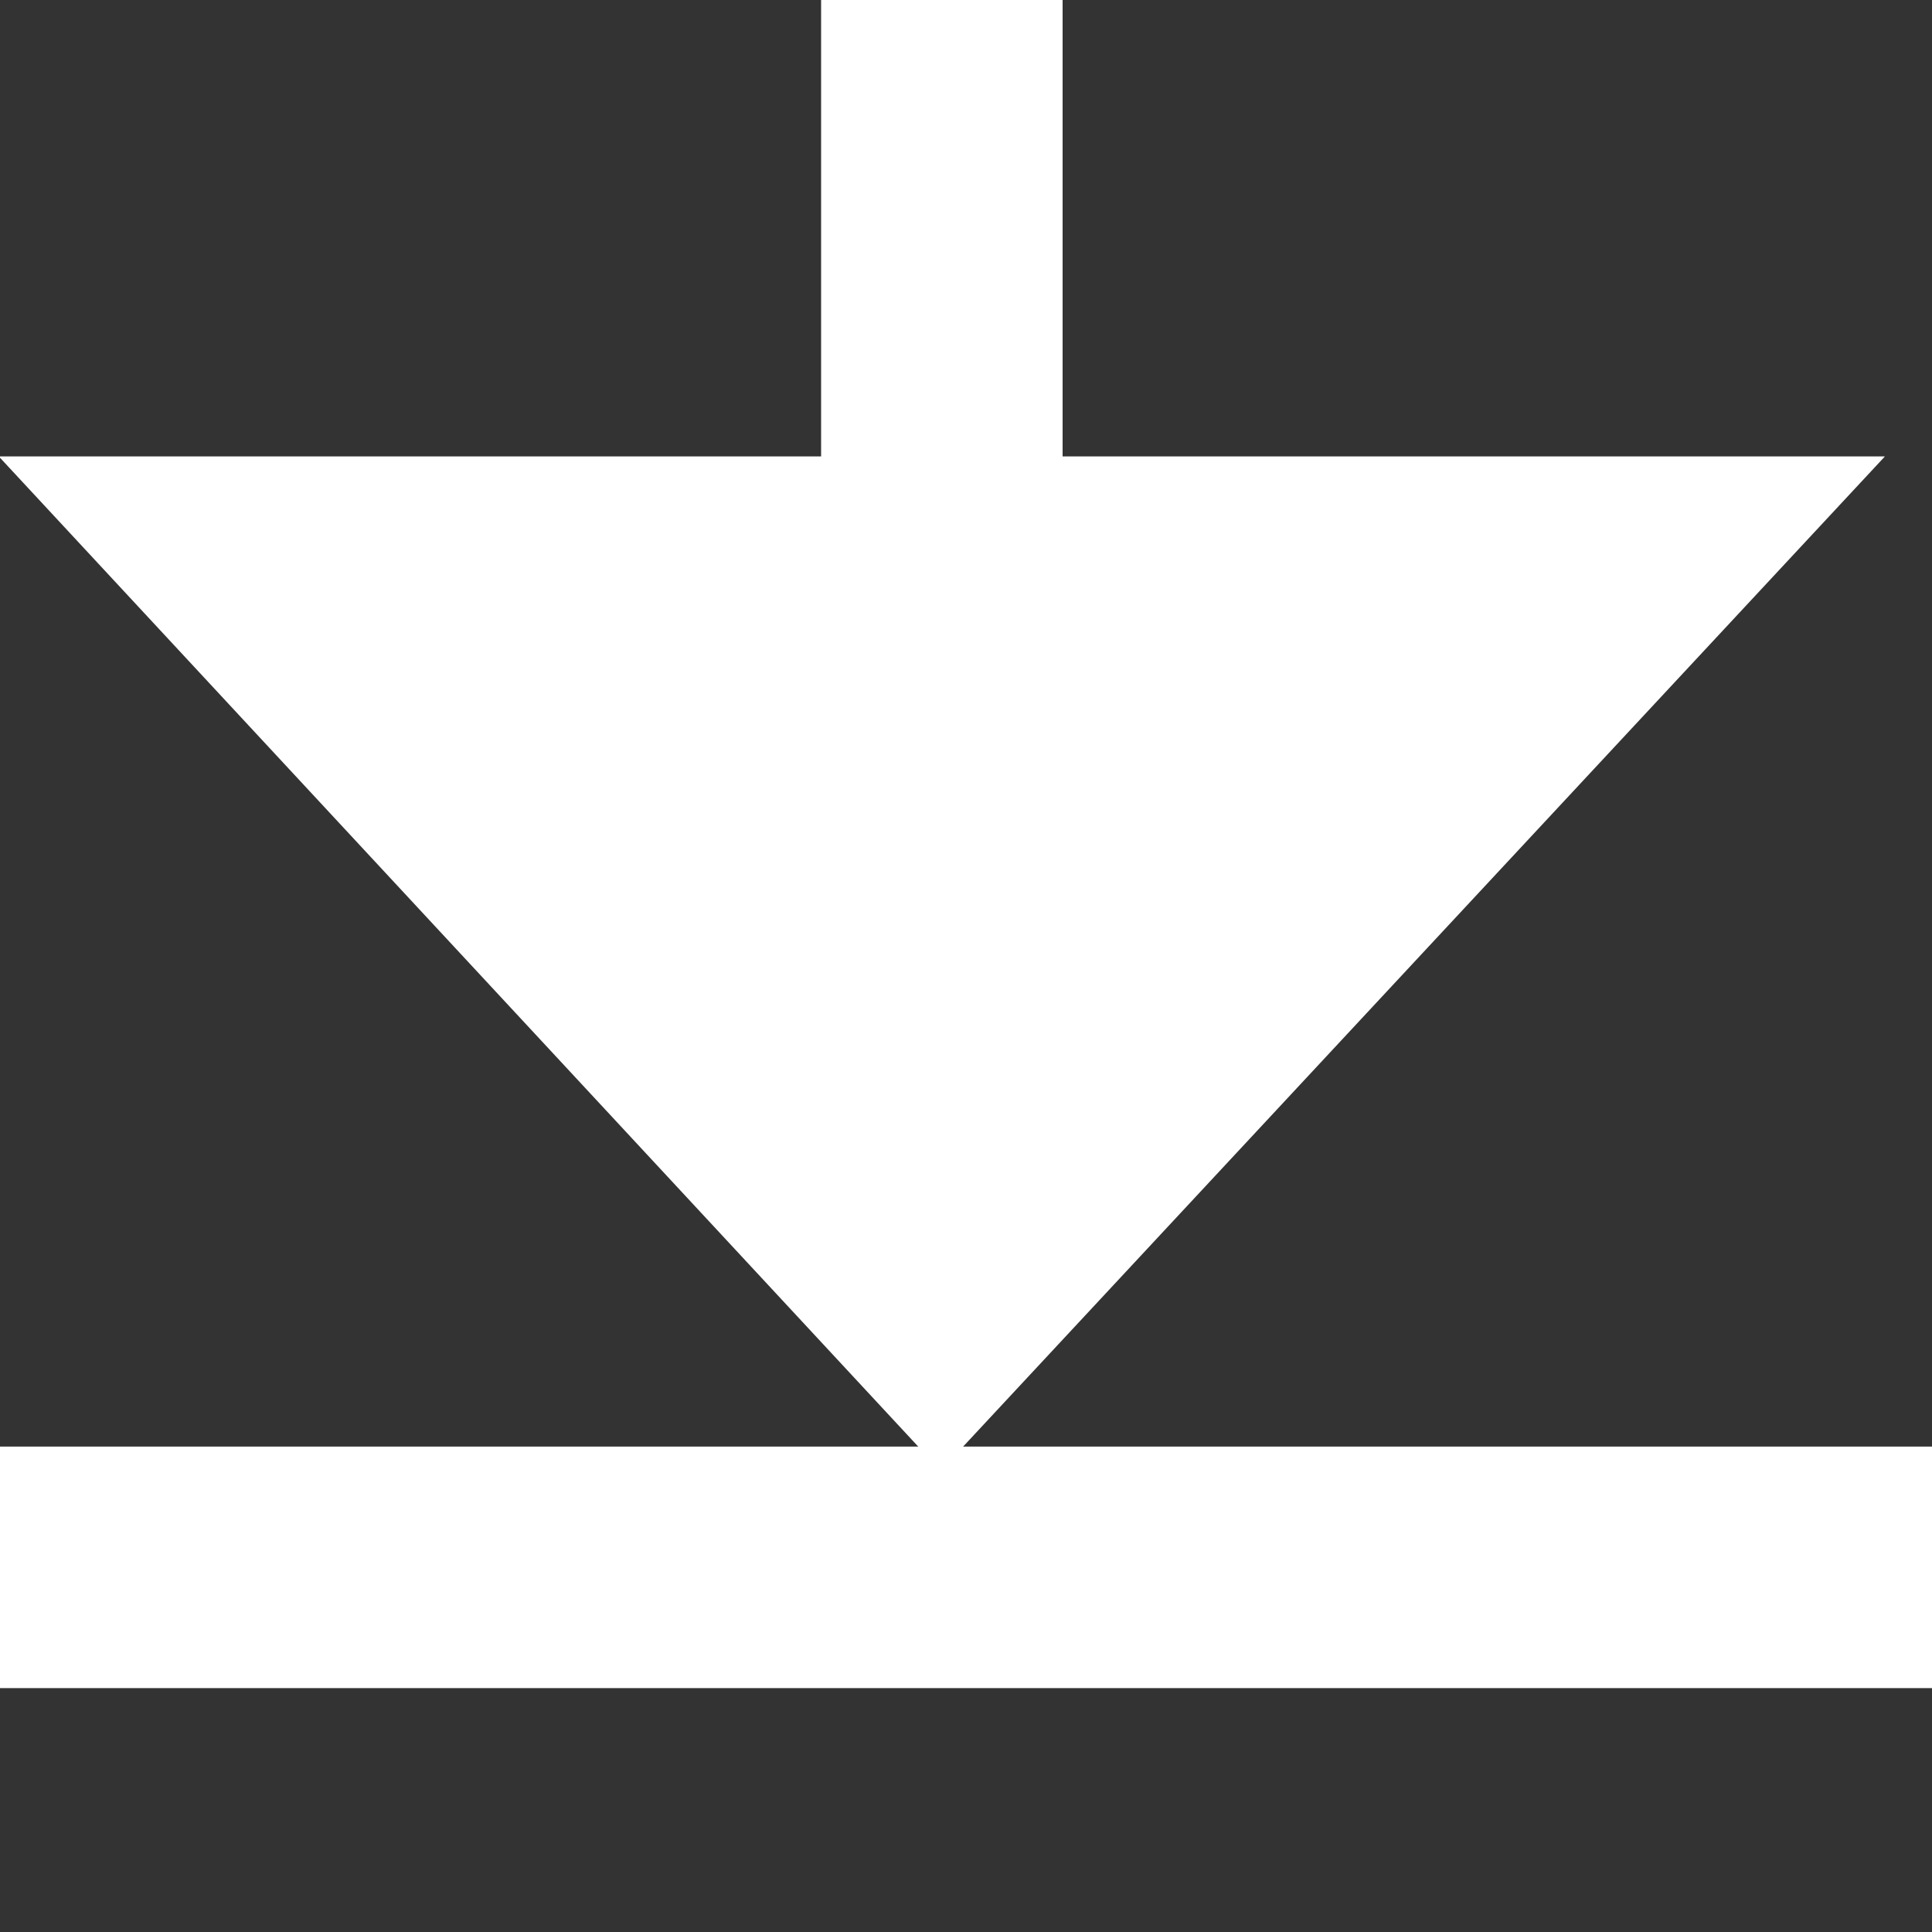
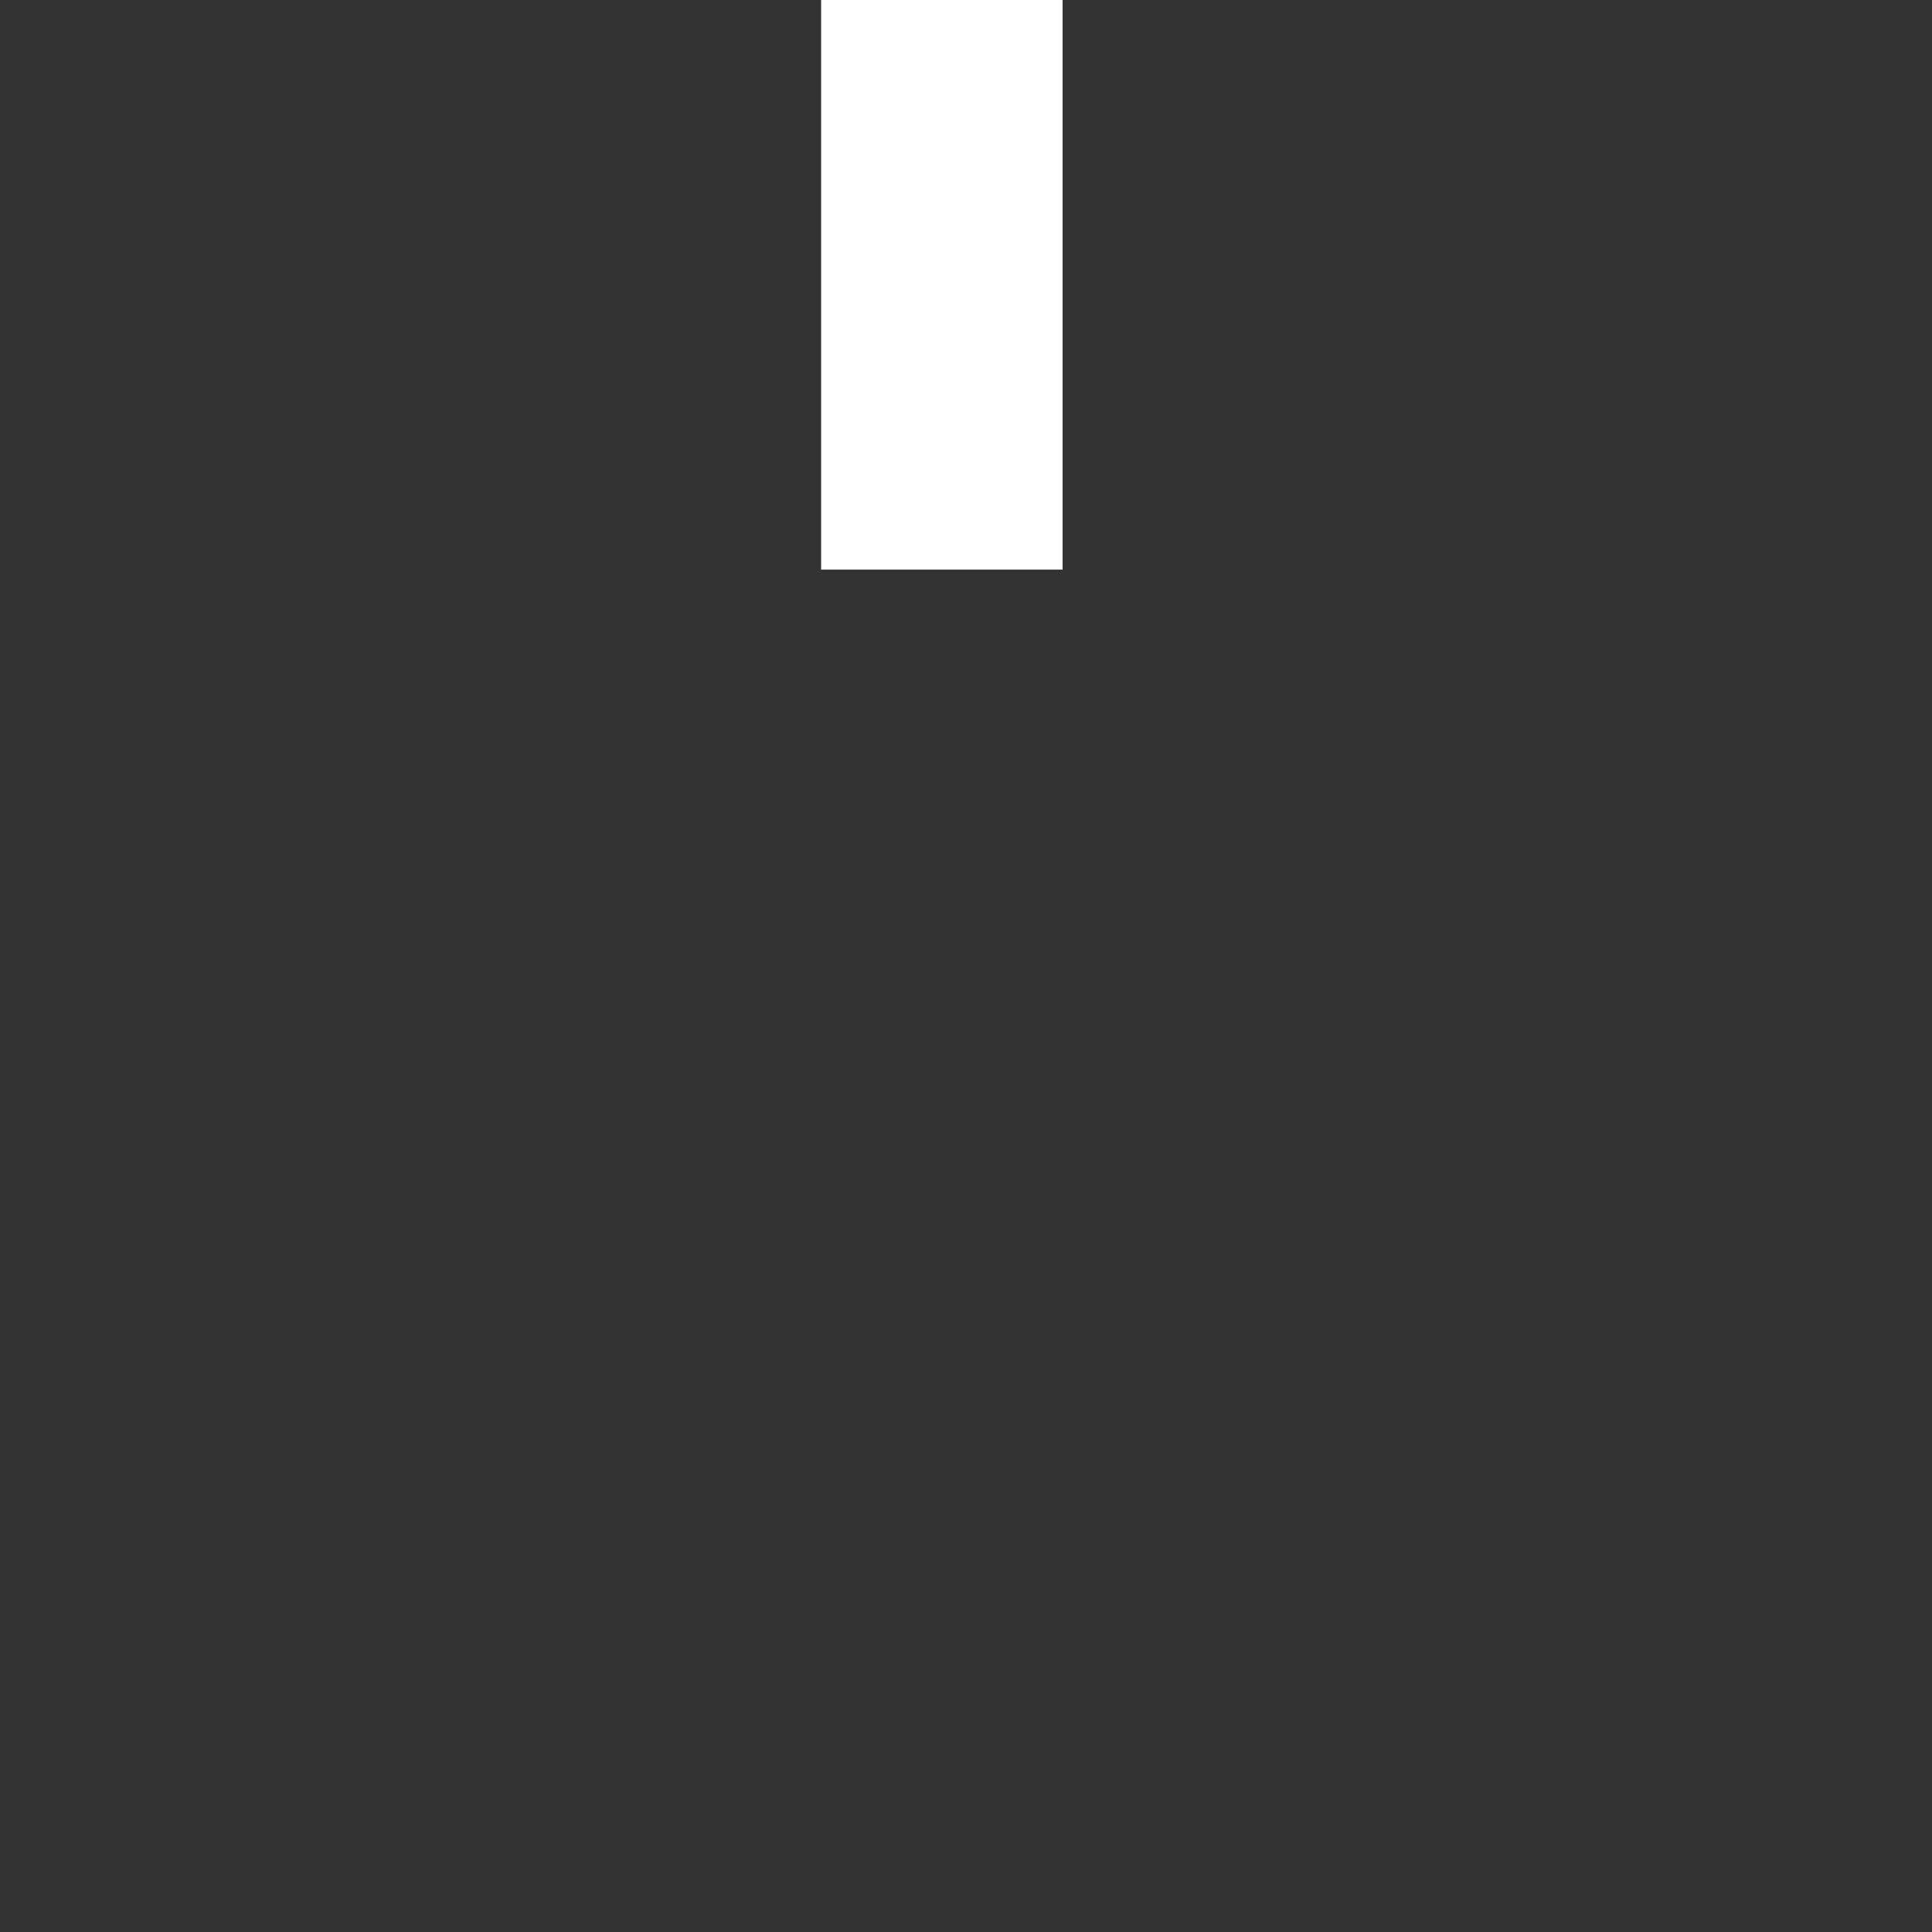
<svg xmlns="http://www.w3.org/2000/svg" width="100%" height="100%" viewBox="0 0 8 8" version="1.1" xml:space="preserve" style="fill-rule:evenodd;clip-rule:evenodd;">
  <rect x="0" y="0" width="8" height="8" fill="#333333" stroke="none" />
  <g transform="matrix(-1,-1.22465e-16,1.22465e-16,-1,7.81,78.09)">
    <g transform="matrix(1,-3.44691e-17,1.17027e-18,0.032,8.75198e-15,75.612)">
      <path d="M3.91,3.73L3.91,78.09" style="fill:none;fill-rule:nonzero;stroke:rgb(255, 255, 255);stroke-width:1px;" />
    </g>
    <g transform="matrix(3.07778e-17,1,-0.109,1.25422e-17,8.255,67.69)">
-       <path d="M3.91,3.73L3.91,78.09" style="fill:none;fill-rule:nonzero;stroke:rgb(255, 255, 255);stroke-width:1px;" />
-     </g>
+       </g>
    <g transform="matrix(1,0,0,1,0.005,72)">
-       <path d="M3.91,0L0,4.2L7.81,4.2L3.91,0" style="fill:rgb(255, 255, 255);fill-rule:nonzero;" />
-     </g>
+       </g>
  </g>
</svg>